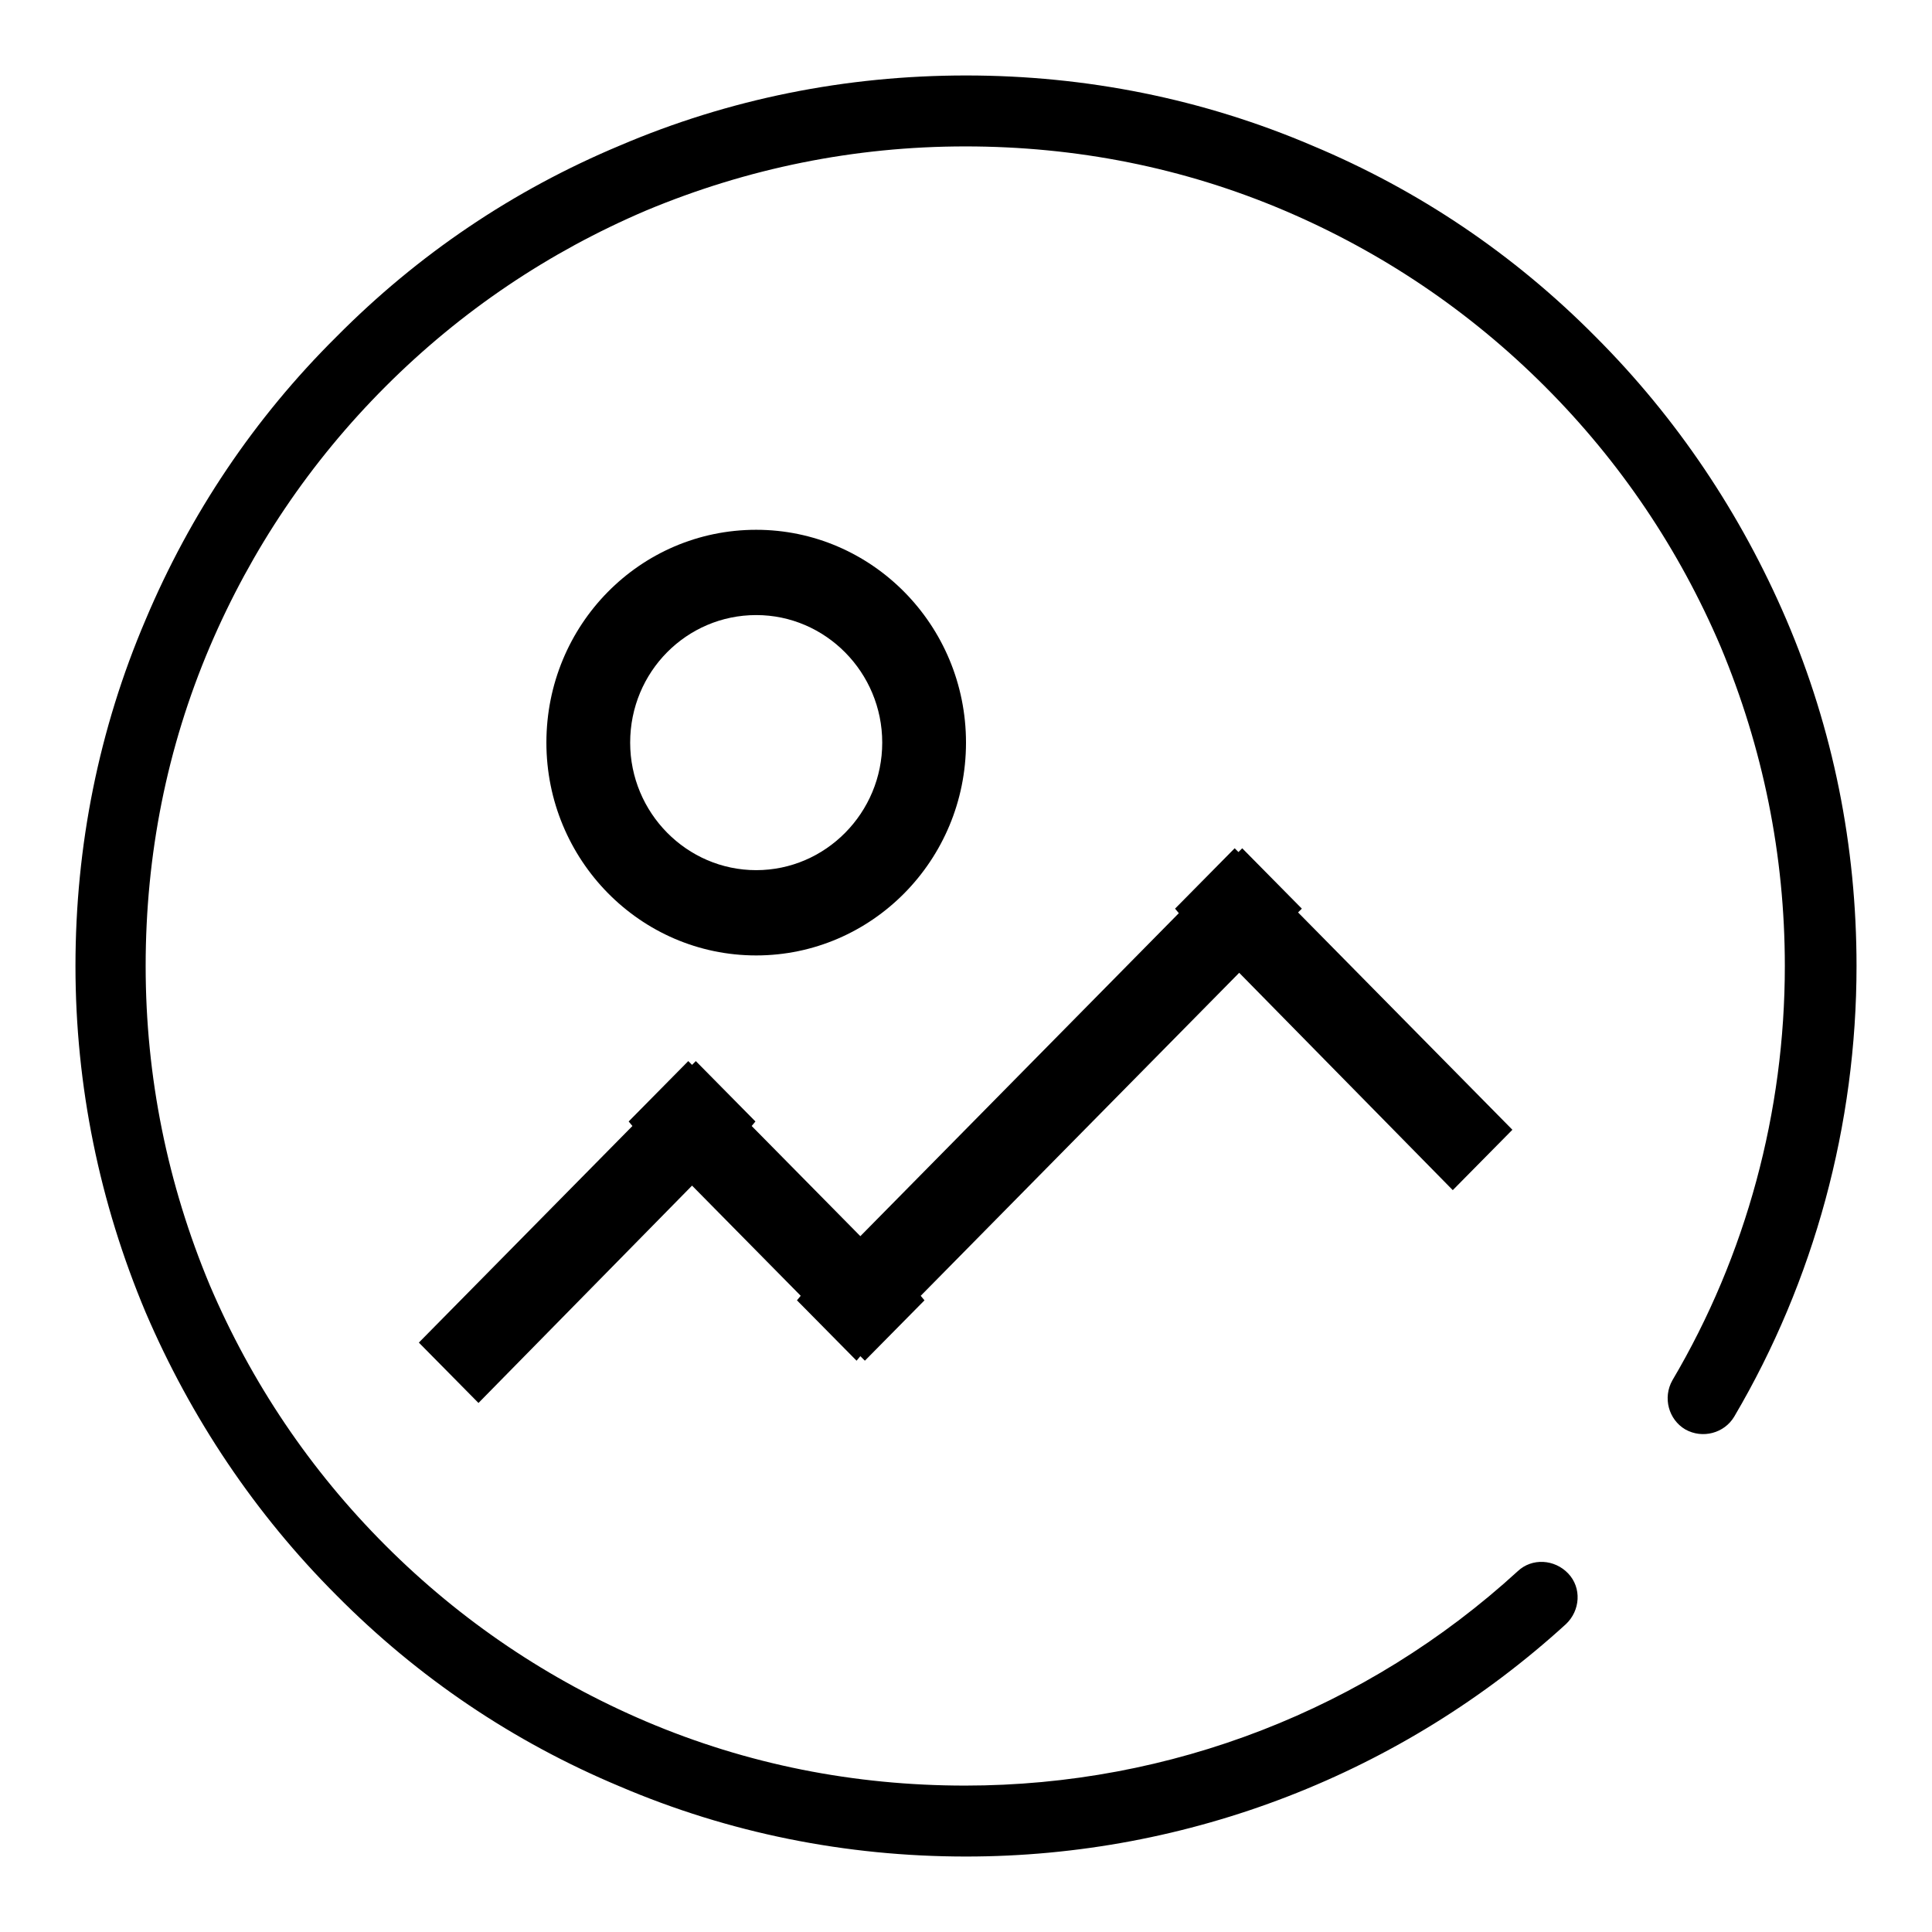
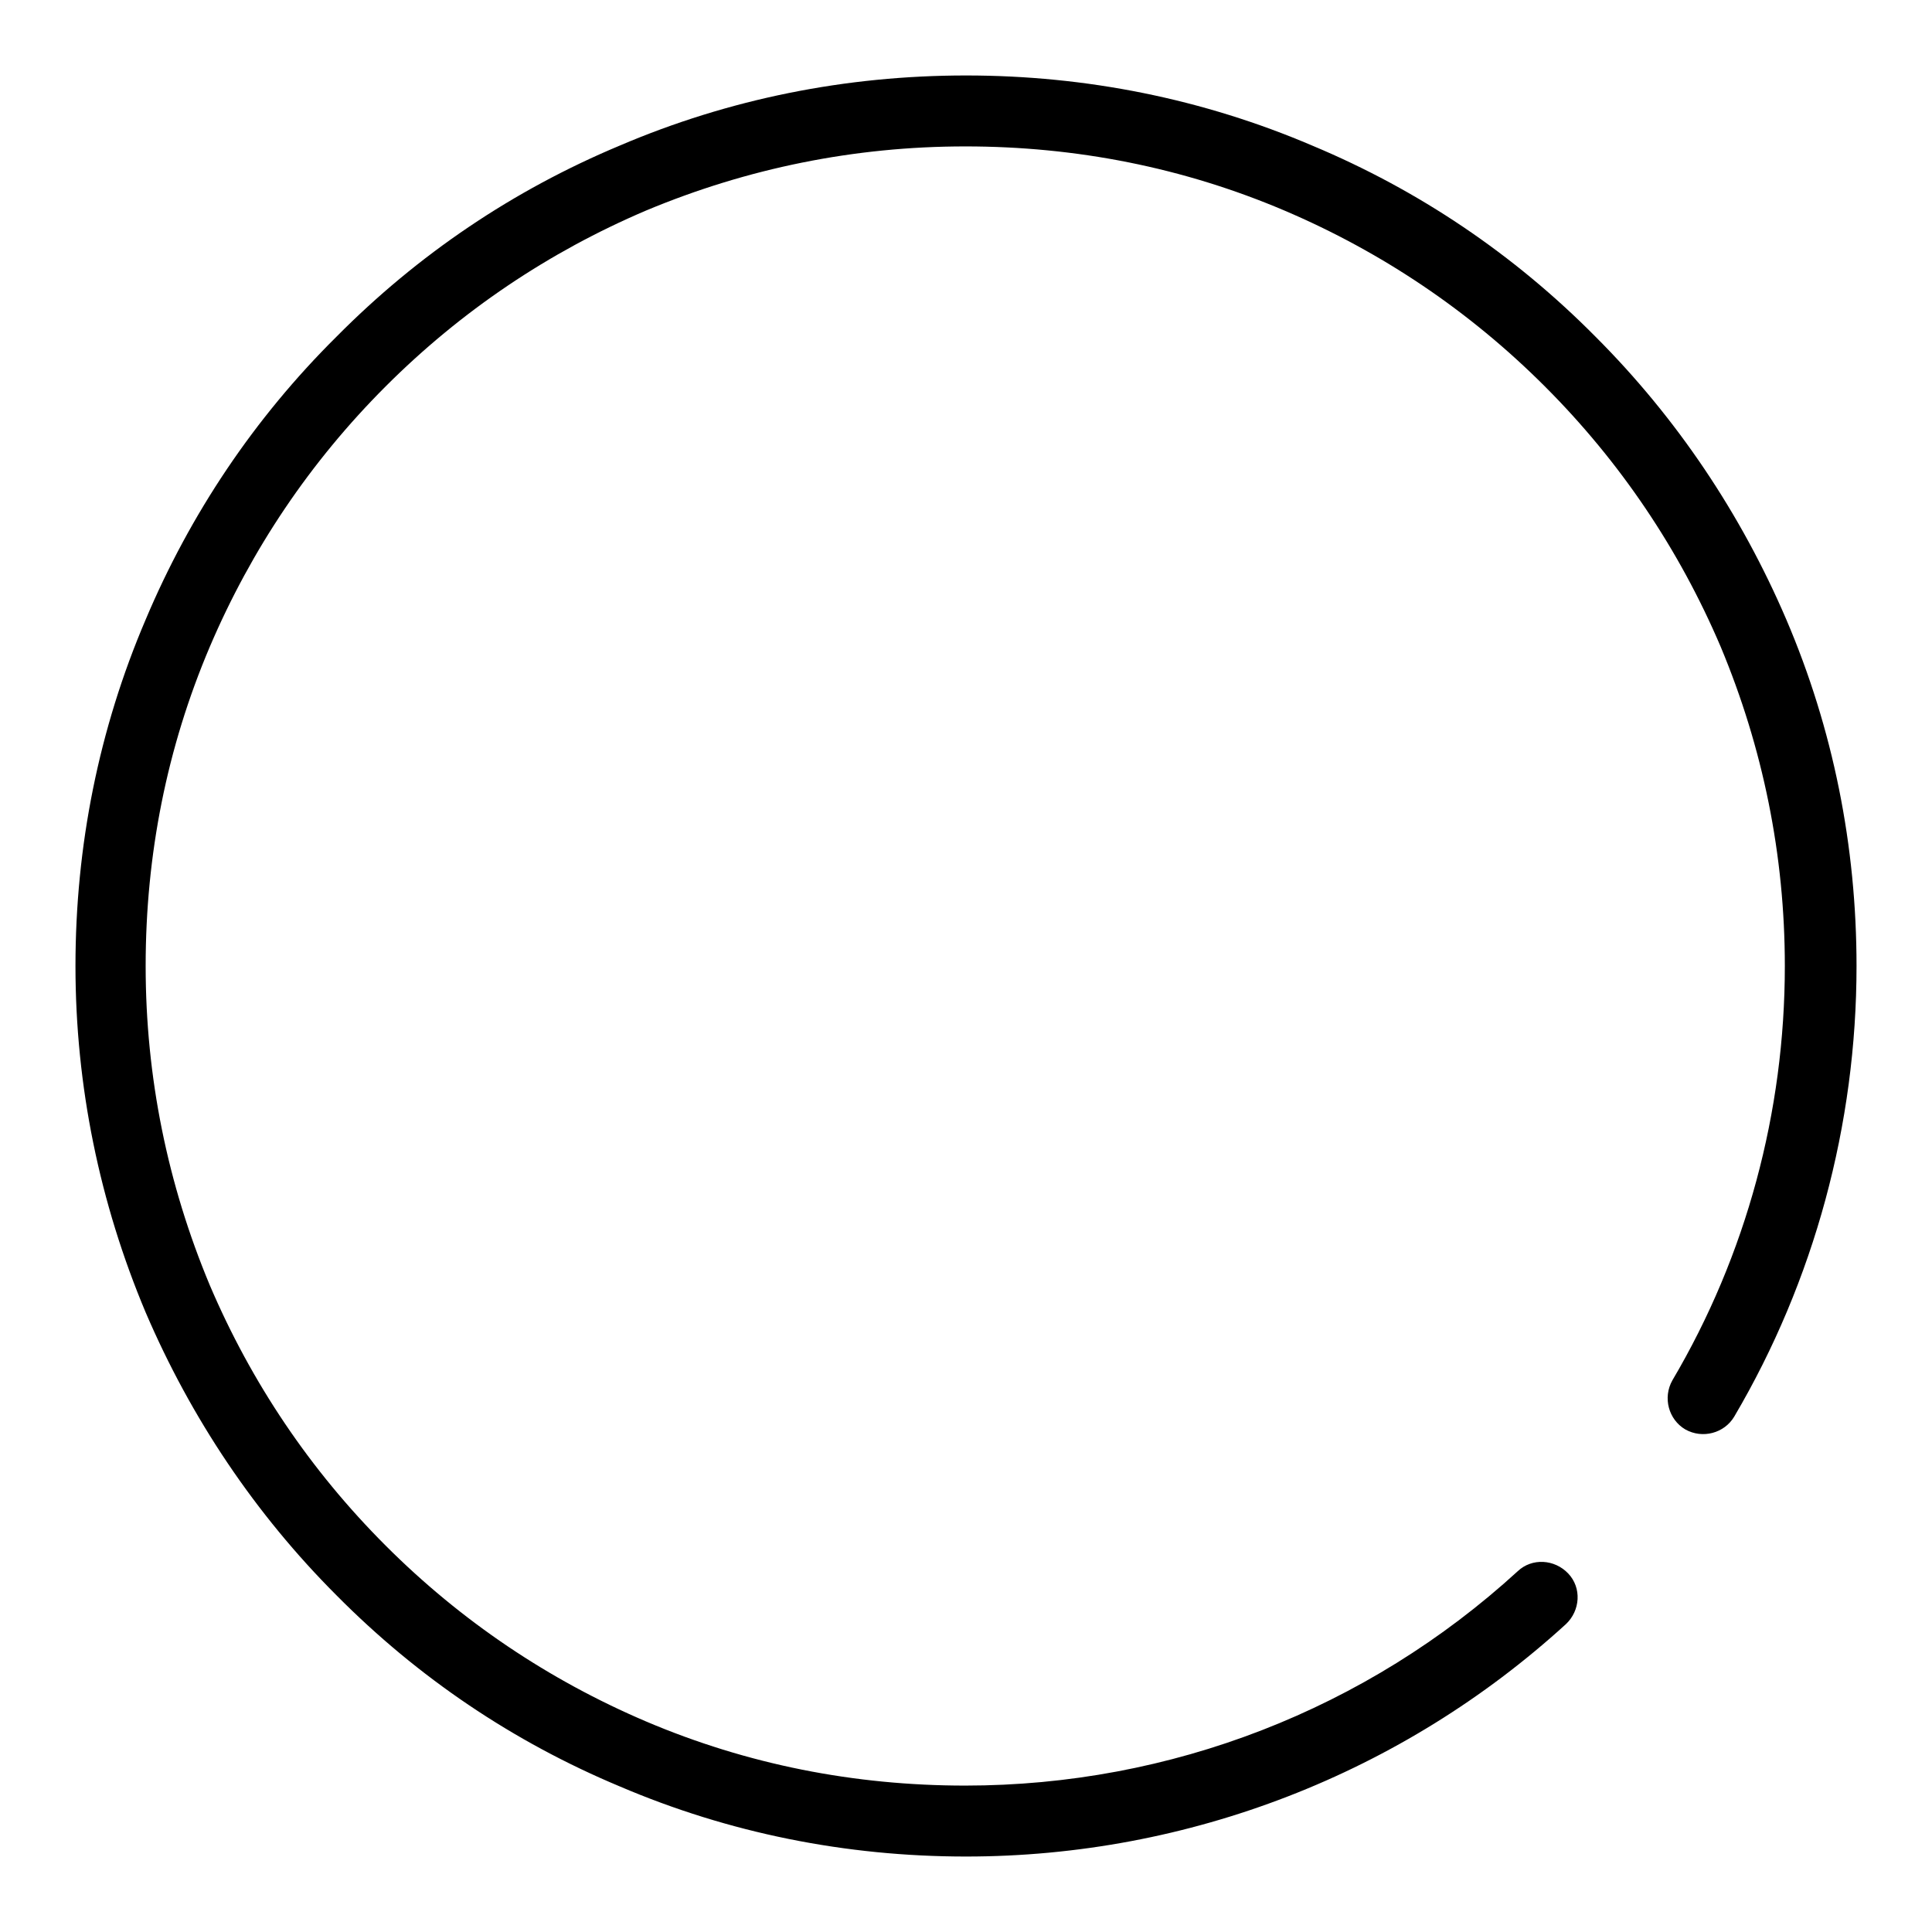
<svg xmlns="http://www.w3.org/2000/svg" version="1.1" x="0px" y="0px" viewBox="0 0 256 256" enable-background="new 0 0 256 256" xml:space="preserve">
  <g>
    <g>
-       <path fill="#000000" d="M100.2,126.6c15.3,0,27.8-12.6,27.8-28.2c0-15.6-12.5-28.2-27.8-28.2c-15.4,0-27.8,12.6-27.8,28.2C72.4,113.9,84.8,126.6,100.2,126.6L100.2,126.6L100.2,126.6z M100.2,81.5c9.2,0,16.7,7.6,16.7,16.9c0,9.3-7.5,16.9-16.7,16.9c-9.2,0-16.7-7.6-16.7-16.9C83.5,89,91,81.5,100.2,81.5L100.2,81.5L100.2,81.5z" />
-       <path fill="#000000" d="M172.5,120.4l-7.9-8l-0.5,0.5l-0.5-0.5l-7.9,8l0.5,0.6l-42.2,42.8l-14.4-14.6l0.5-0.6l-7.9-8l-0.5,0.5l-0.5-0.5l-7.9,8l0.5,0.6l-28.3,28.7l7.9,8l28.3-28.8l14.4,14.6l-0.5,0.6l7.9,8l0.5-0.6l0.6,0.6l7.9-8l-0.5-0.6l42.2-42.8l28.3,28.8l7.9-8L172,120.9L172.5,120.4L172.5,120.4z" />
-       <path fill="#000000" d="M172.5,120.4" />
      <path fill="#000000" d="M246,128c0,21-5.6,41.7-16.2,59.7c-1.3,2.2-4.2,3-6.5,1.7c-2.2-1.3-3-4.2-1.7-6.5c9.8-16.6,14.9-35.6,14.9-54.9c0-14.7-2.9-28.9-8.5-42.3c-5.5-12.9-13.3-24.5-23.3-34.5c-10-10-21.6-17.8-34.5-23.3c-13.4-5.7-27.6-8.5-42.3-8.5c-14.7,0-28.9,2.9-42.3,8.5c-12.9,5.5-24.5,13.3-34.5,23.3c-10,10-17.8,21.6-23.3,34.5c-5.7,13.4-8.5,27.6-8.5,42.3c0,14.7,2.9,28.9,8.5,42.3c5.5,12.9,13.3,24.5,23.3,34.5c10,10,21.6,17.8,34.5,23.3c13.4,5.7,27.6,8.5,42.3,8.5c27.2,0,53.2-10.1,73.2-28.4c1.9-1.8,4.9-1.6,6.7,0.3c1.8,1.9,1.6,4.9-0.3,6.7C185.8,235,157.5,246,128,246c-15.9,0-31.4-3.1-45.9-9.3c-14.1-5.9-26.7-14.4-37.5-25.3c-10.8-10.8-19.3-23.5-25.3-37.5c-6.1-14.5-9.3-30-9.3-45.9c0-15.9,3.1-31.4,9.3-45.9c5.9-14,14.4-26.7,25.3-37.5C55.4,33.7,68,25.2,82.1,19.3c14.5-6.2,30-9.3,45.9-9.3c15.9,0,31.4,3.1,45.9,9.3c14.1,5.9,26.7,14.4,37.5,25.3c10.8,10.8,19.3,23.5,25.3,37.5C242.9,96.6,246,112.1,246,128L246,128z" />
    </g>
  </g>
</svg>